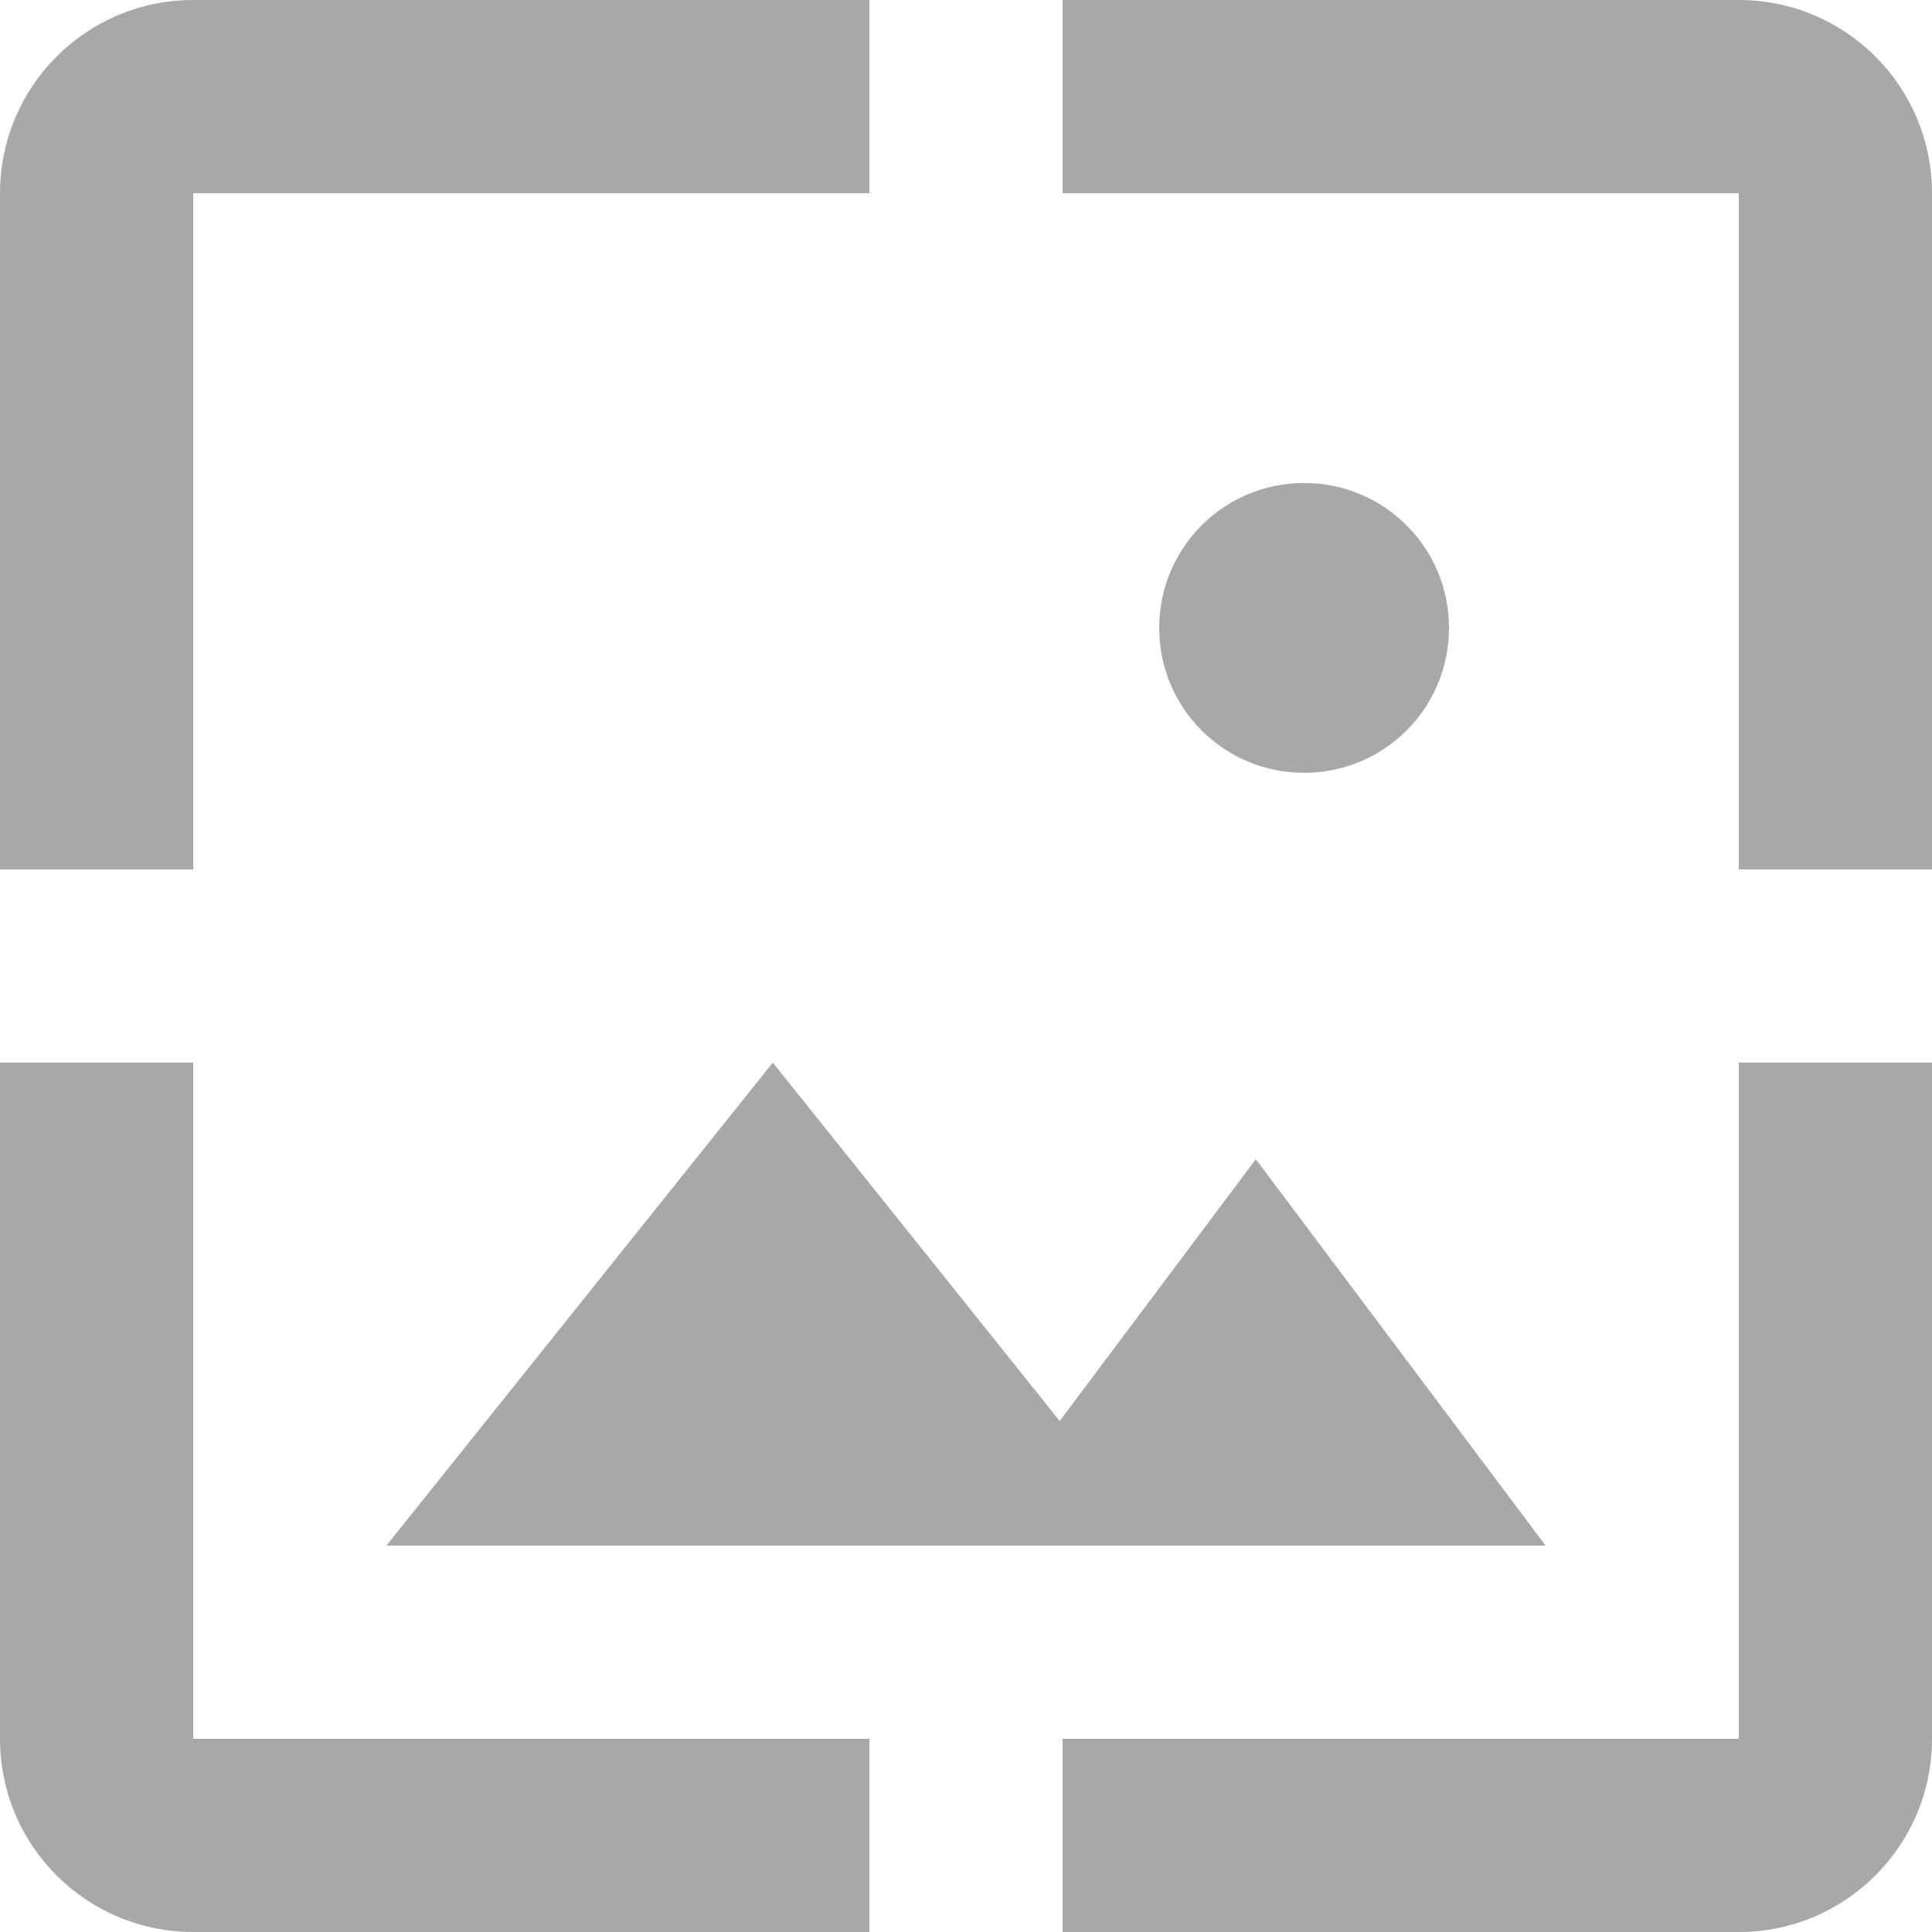
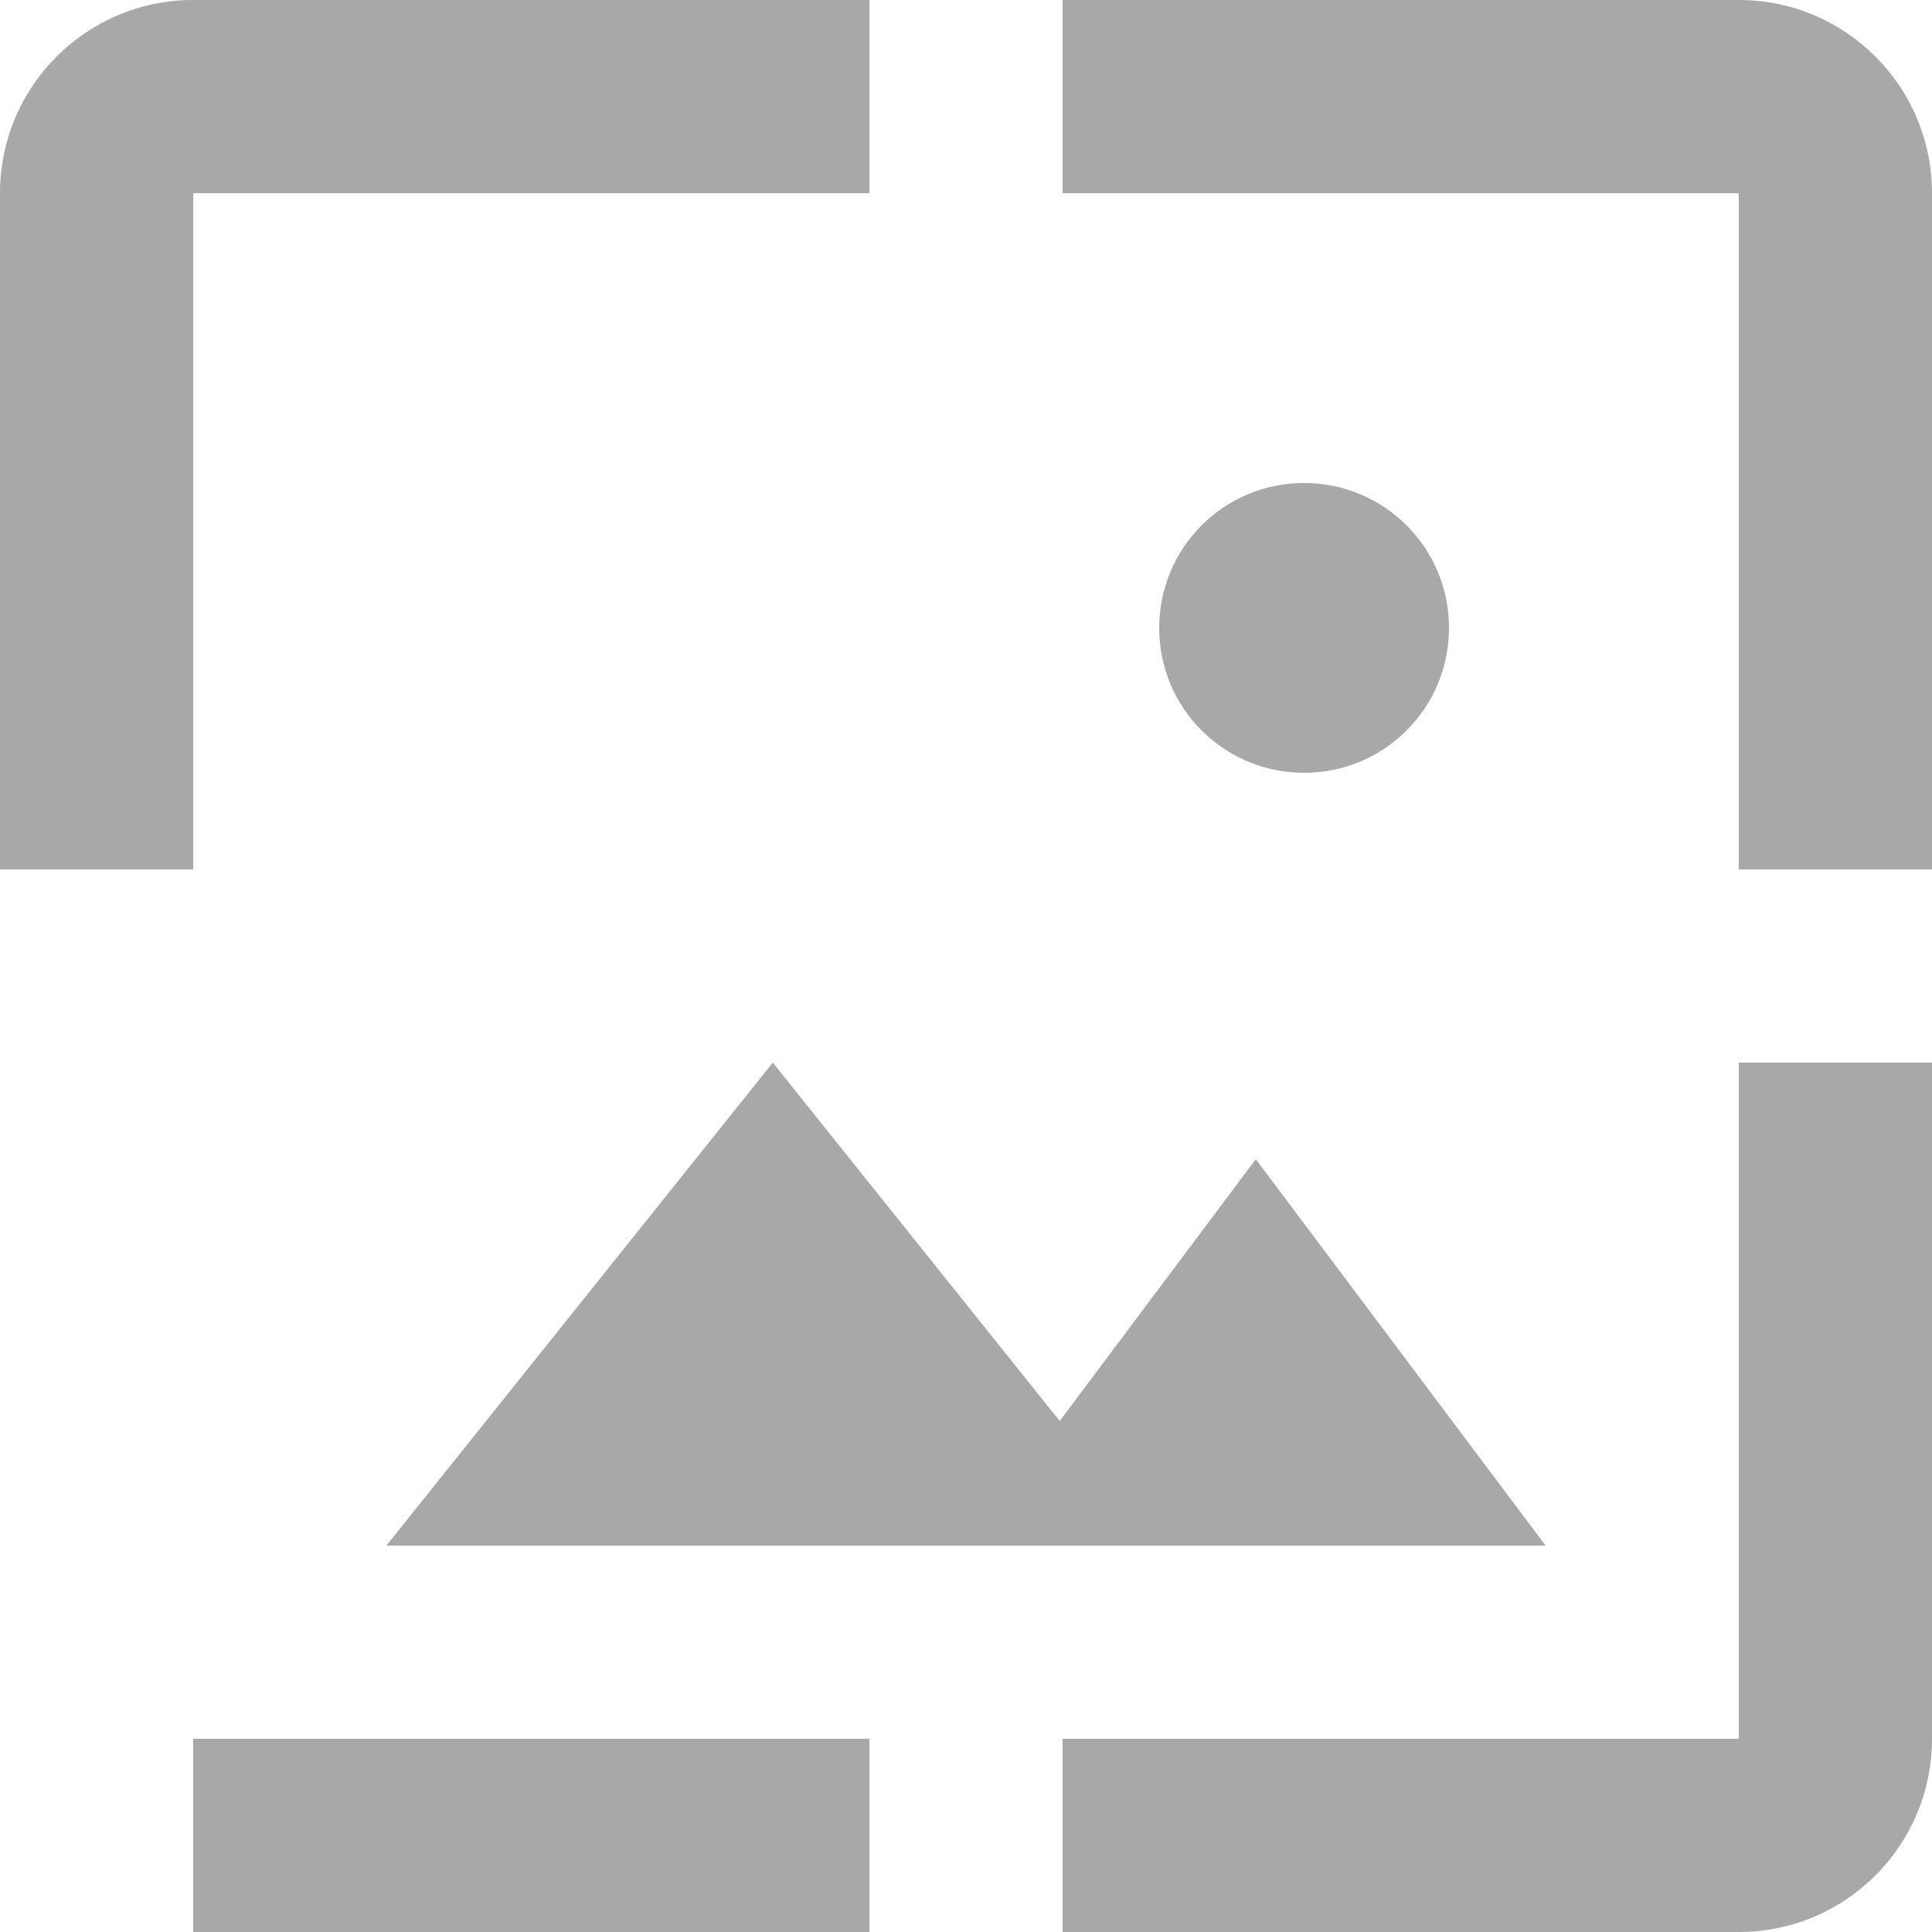
<svg xmlns="http://www.w3.org/2000/svg" width="20" height="20" viewBox="0 0 20 20" fill="none">
-   <path fill-rule="evenodd" clip-rule="evenodd" d="M9 2H2V9H0V2C0 0.895 0.895 0 2 0H9V2ZM4 16L8 11L10.97 14.71L13 12L16 16H4ZM15 6.5C15 5.67 14.33 5 13.5 5C12.67 5 12 5.67 12 6.5C12 7.33 12.67 8 13.5 8C14.33 8 15 7.33 15 6.5ZM11 0H18C19.105 0 20 0.895 20 2V9H18V2H11V0ZM18 18H11V20H18C19.105 20 20 19.105 20 18V11H18V18ZM0 11H2V18H9V20H2C0.895 20 0 19.105 0 18V11Z" fill="#A8A8A8" />
+   <path fill-rule="evenodd" clip-rule="evenodd" d="M9 2H2V9H0V2C0 0.895 0.895 0 2 0H9V2ZM4 16L8 11L10.97 14.71L13 12L16 16H4ZM15 6.5C15 5.67 14.33 5 13.5 5C12.67 5 12 5.67 12 6.5C12 7.33 12.67 8 13.5 8C14.33 8 15 7.33 15 6.5ZM11 0H18C19.105 0 20 0.895 20 2V9H18V2H11V0ZM18 18H11V20H18C19.105 20 20 19.105 20 18V11H18V18ZM0 11H2V18H9V20H2V11Z" fill="#A8A8A8" />
</svg>